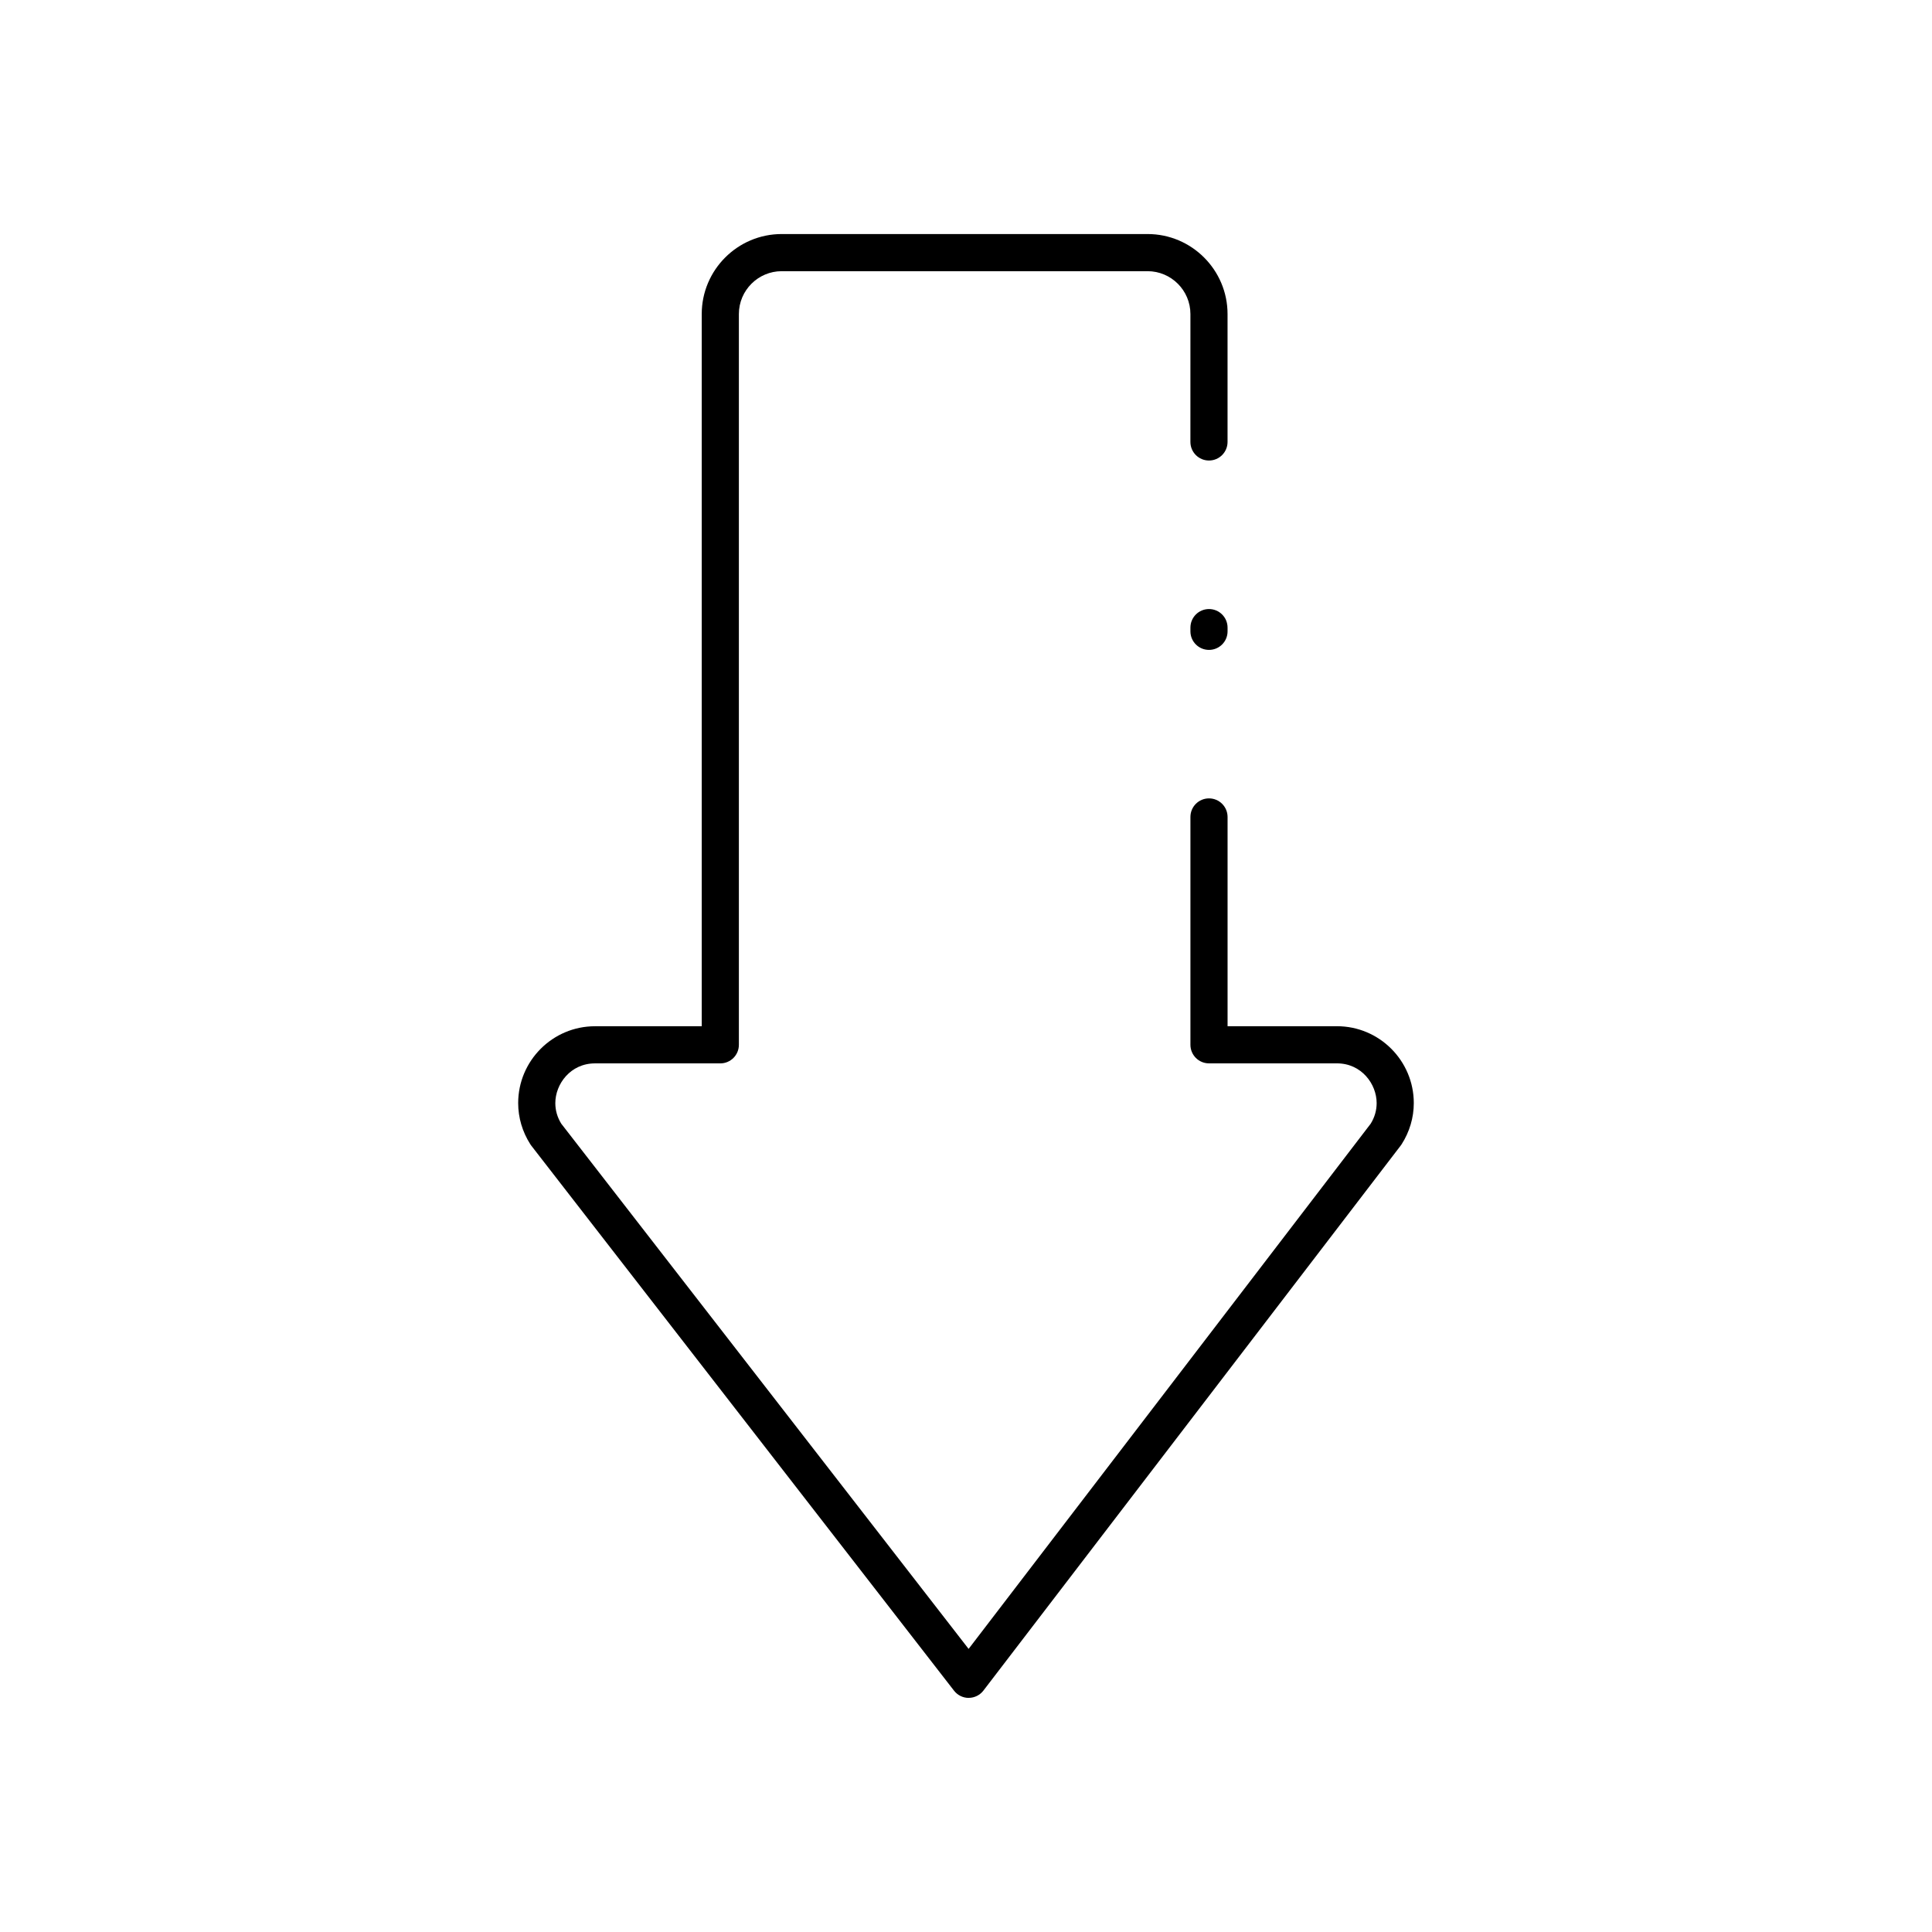
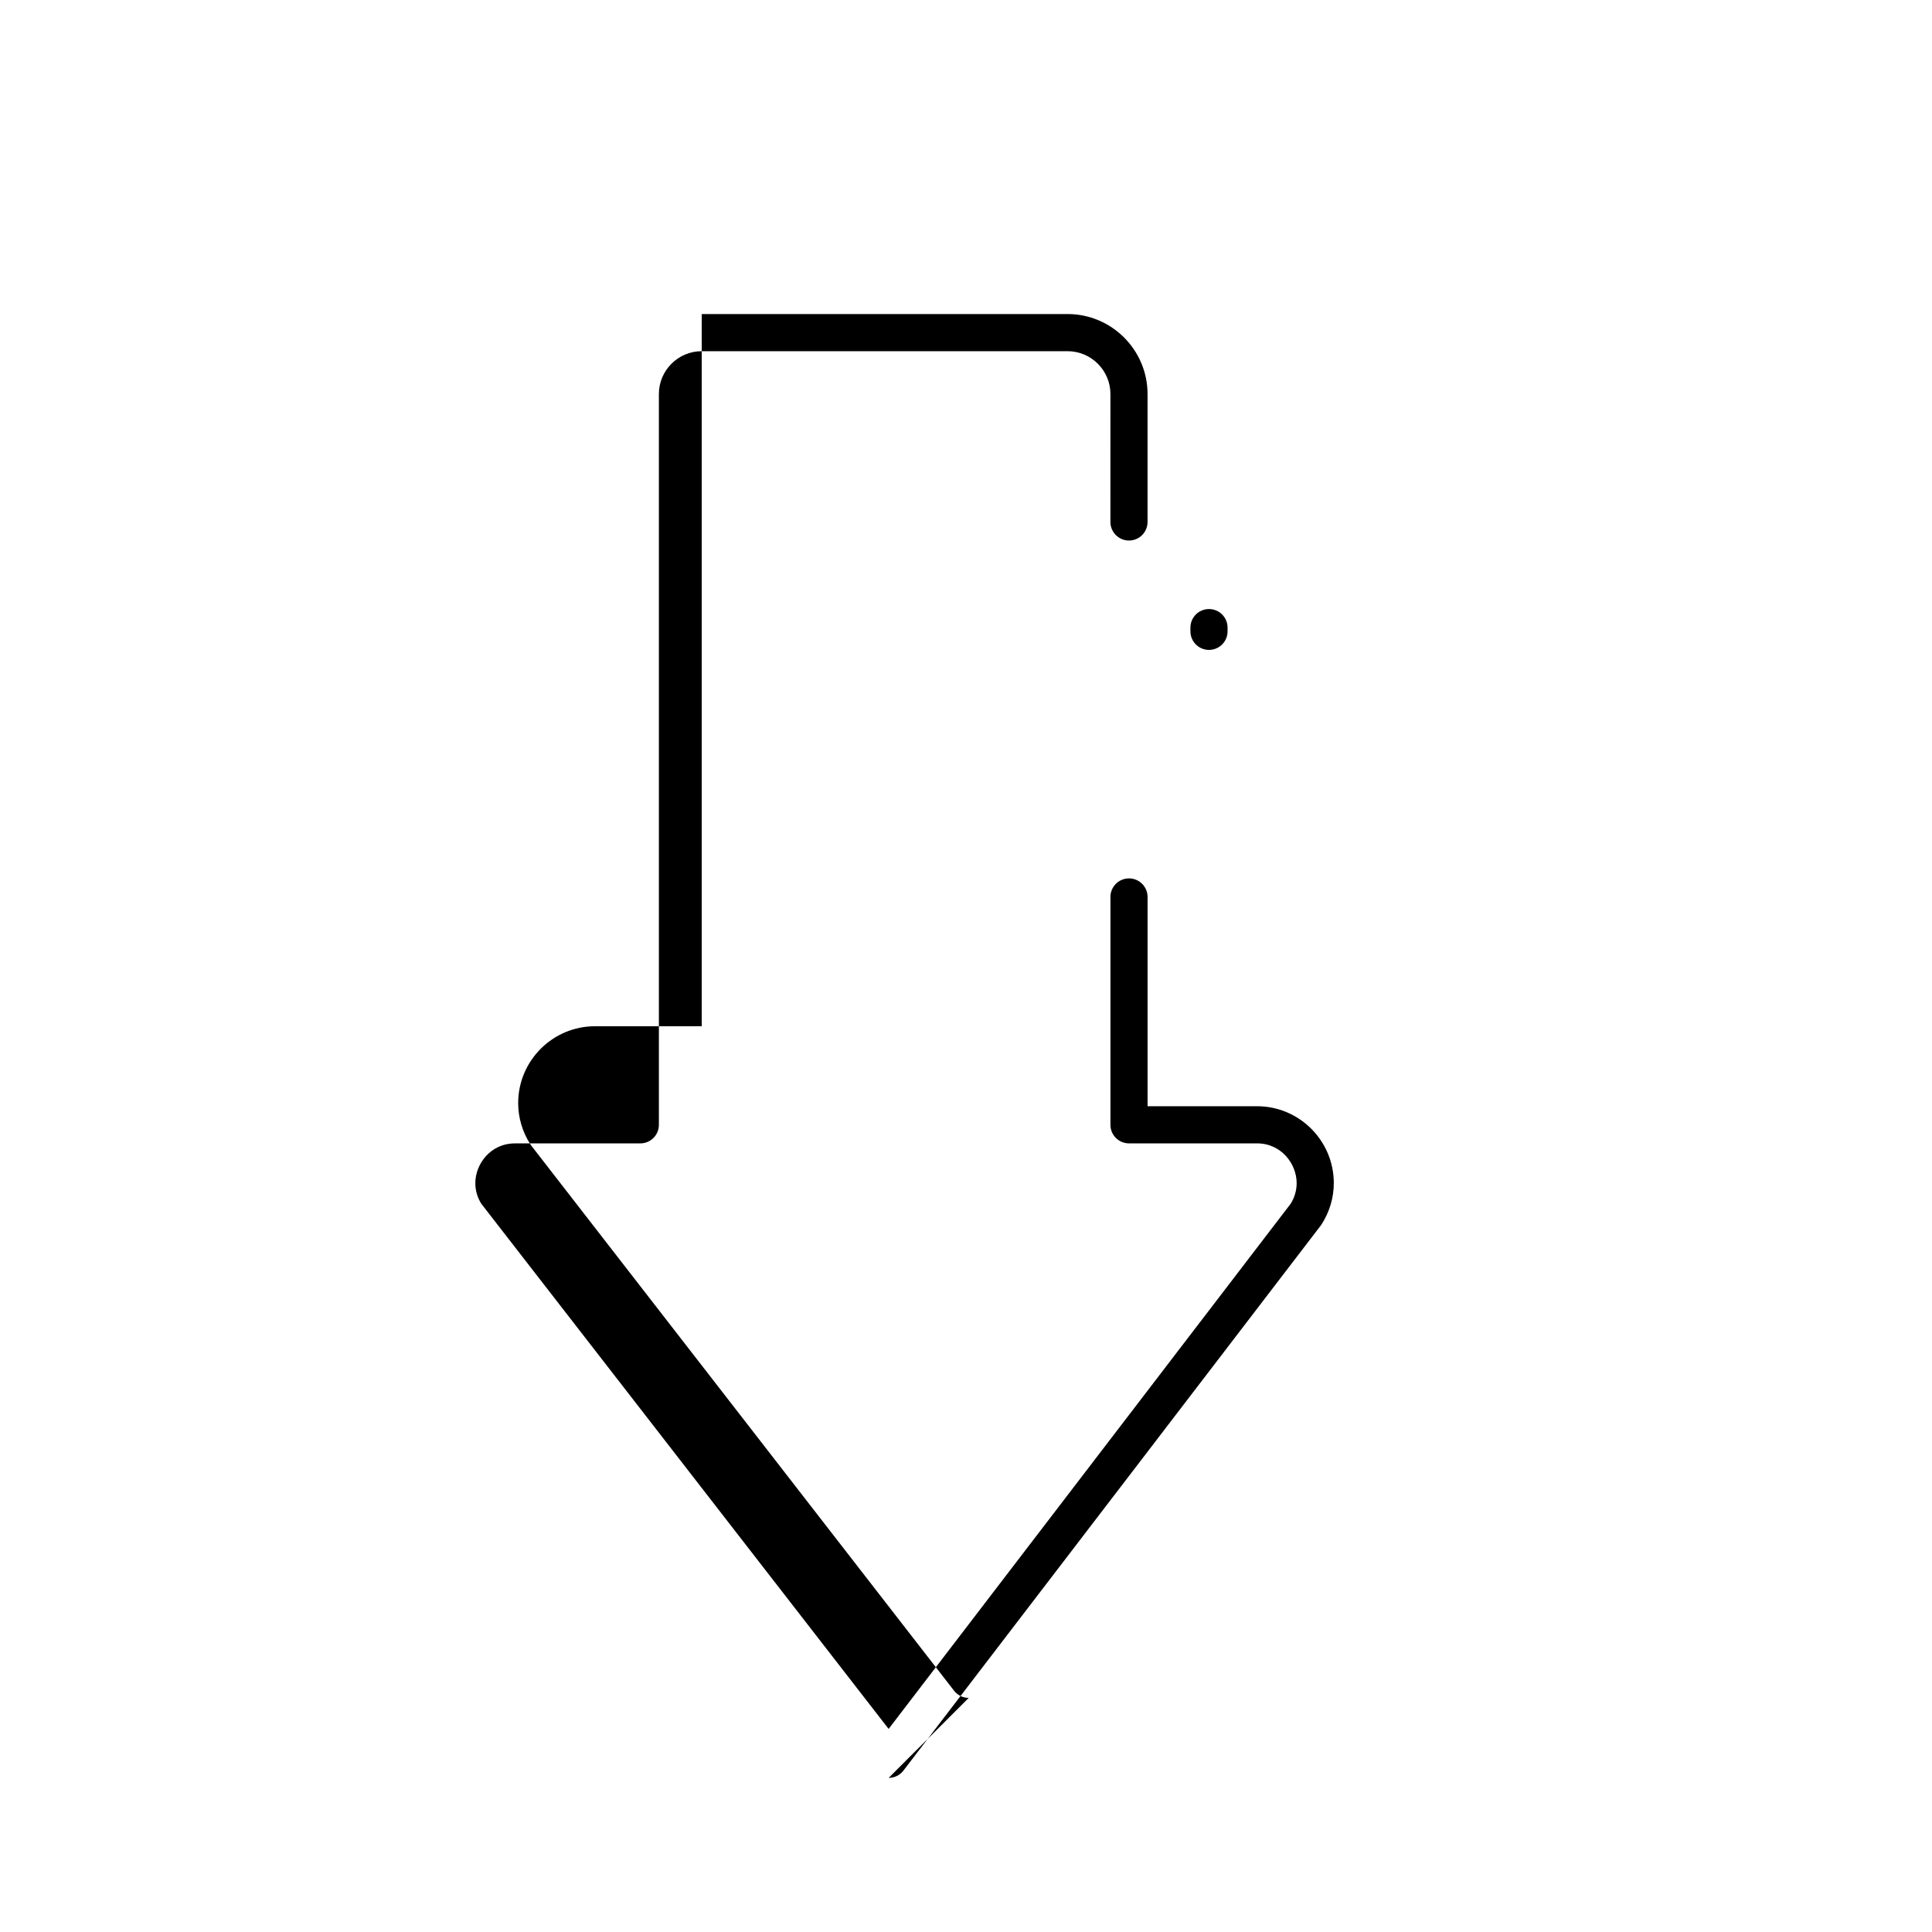
<svg xmlns="http://www.w3.org/2000/svg" fill="#000000" width="800px" height="800px" version="1.1" viewBox="144 144 512 512">
-   <path d="m400.72 593.96c-1.52 0-2.957-0.703-3.887-1.906l-112.03-144.44c-0.09-0.117-0.176-0.238-0.258-0.367-2.109-3.301-3.223-7.074-3.223-10.91 0-11.23 9.133-20.371 20.355-20.371h28.289v-188.74c0-11.691 9.512-21.203 21.199-21.203h96.945c11.691 0 21.203 9.512 21.203 21.203v33.895c0 2.719-2.203 4.922-4.922 4.922s-4.922-2.203-4.922-4.922l0.004-33.895c0-6.266-5.098-11.359-11.359-11.359h-96.945c-6.266 0-11.359 5.098-11.359 11.359v193.66c0 2.719-2.203 4.922-4.922 4.922h-33.207c-6.496 0-10.516 5.469-10.516 10.531 0 1.918 0.527 3.746 1.566 5.438l107.96 139.2 106.56-139.19c1.047-1.695 1.574-3.527 1.574-5.453 0-5.062-4.023-10.531-10.516-10.531h-33.914c-2.719 0-4.922-2.203-4.922-4.922v-60.379c0-2.719 2.203-4.922 4.922-4.922s4.922 2.203 4.922 4.922v55.457h28.996c11.223 0 20.355 9.137 20.355 20.371 0 3.836-1.113 7.609-3.223 10.91-0.074 0.117-0.156 0.23-0.238 0.34l-110.59 144.44c-0.926 1.211-2.363 1.926-3.891 1.93h-0.016zm63.676-277.73c-2.719 0-4.922-2.203-4.922-4.922v-0.984c0-2.719 2.203-4.922 4.922-4.922s4.922 2.203 4.922 4.922v0.984c0 2.719-2.203 4.922-4.922 4.922z" />
+   <path d="m400.72 593.96c-1.52 0-2.957-0.703-3.887-1.906l-112.03-144.44c-0.09-0.117-0.176-0.238-0.258-0.367-2.109-3.301-3.223-7.074-3.223-10.91 0-11.23 9.133-20.371 20.355-20.371h28.289v-188.74h96.945c11.691 0 21.203 9.512 21.203 21.203v33.895c0 2.719-2.203 4.922-4.922 4.922s-4.922-2.203-4.922-4.922l0.004-33.895c0-6.266-5.098-11.359-11.359-11.359h-96.945c-6.266 0-11.359 5.098-11.359 11.359v193.66c0 2.719-2.203 4.922-4.922 4.922h-33.207c-6.496 0-10.516 5.469-10.516 10.531 0 1.918 0.527 3.746 1.566 5.438l107.96 139.2 106.56-139.19c1.047-1.695 1.574-3.527 1.574-5.453 0-5.062-4.023-10.531-10.516-10.531h-33.914c-2.719 0-4.922-2.203-4.922-4.922v-60.379c0-2.719 2.203-4.922 4.922-4.922s4.922 2.203 4.922 4.922v55.457h28.996c11.223 0 20.355 9.137 20.355 20.371 0 3.836-1.113 7.609-3.223 10.91-0.074 0.117-0.156 0.23-0.238 0.34l-110.59 144.44c-0.926 1.211-2.363 1.926-3.891 1.93h-0.016zm63.676-277.73c-2.719 0-4.922-2.203-4.922-4.922v-0.984c0-2.719 2.203-4.922 4.922-4.922s4.922 2.203 4.922 4.922v0.984c0 2.719-2.203 4.922-4.922 4.922z" />
</svg>